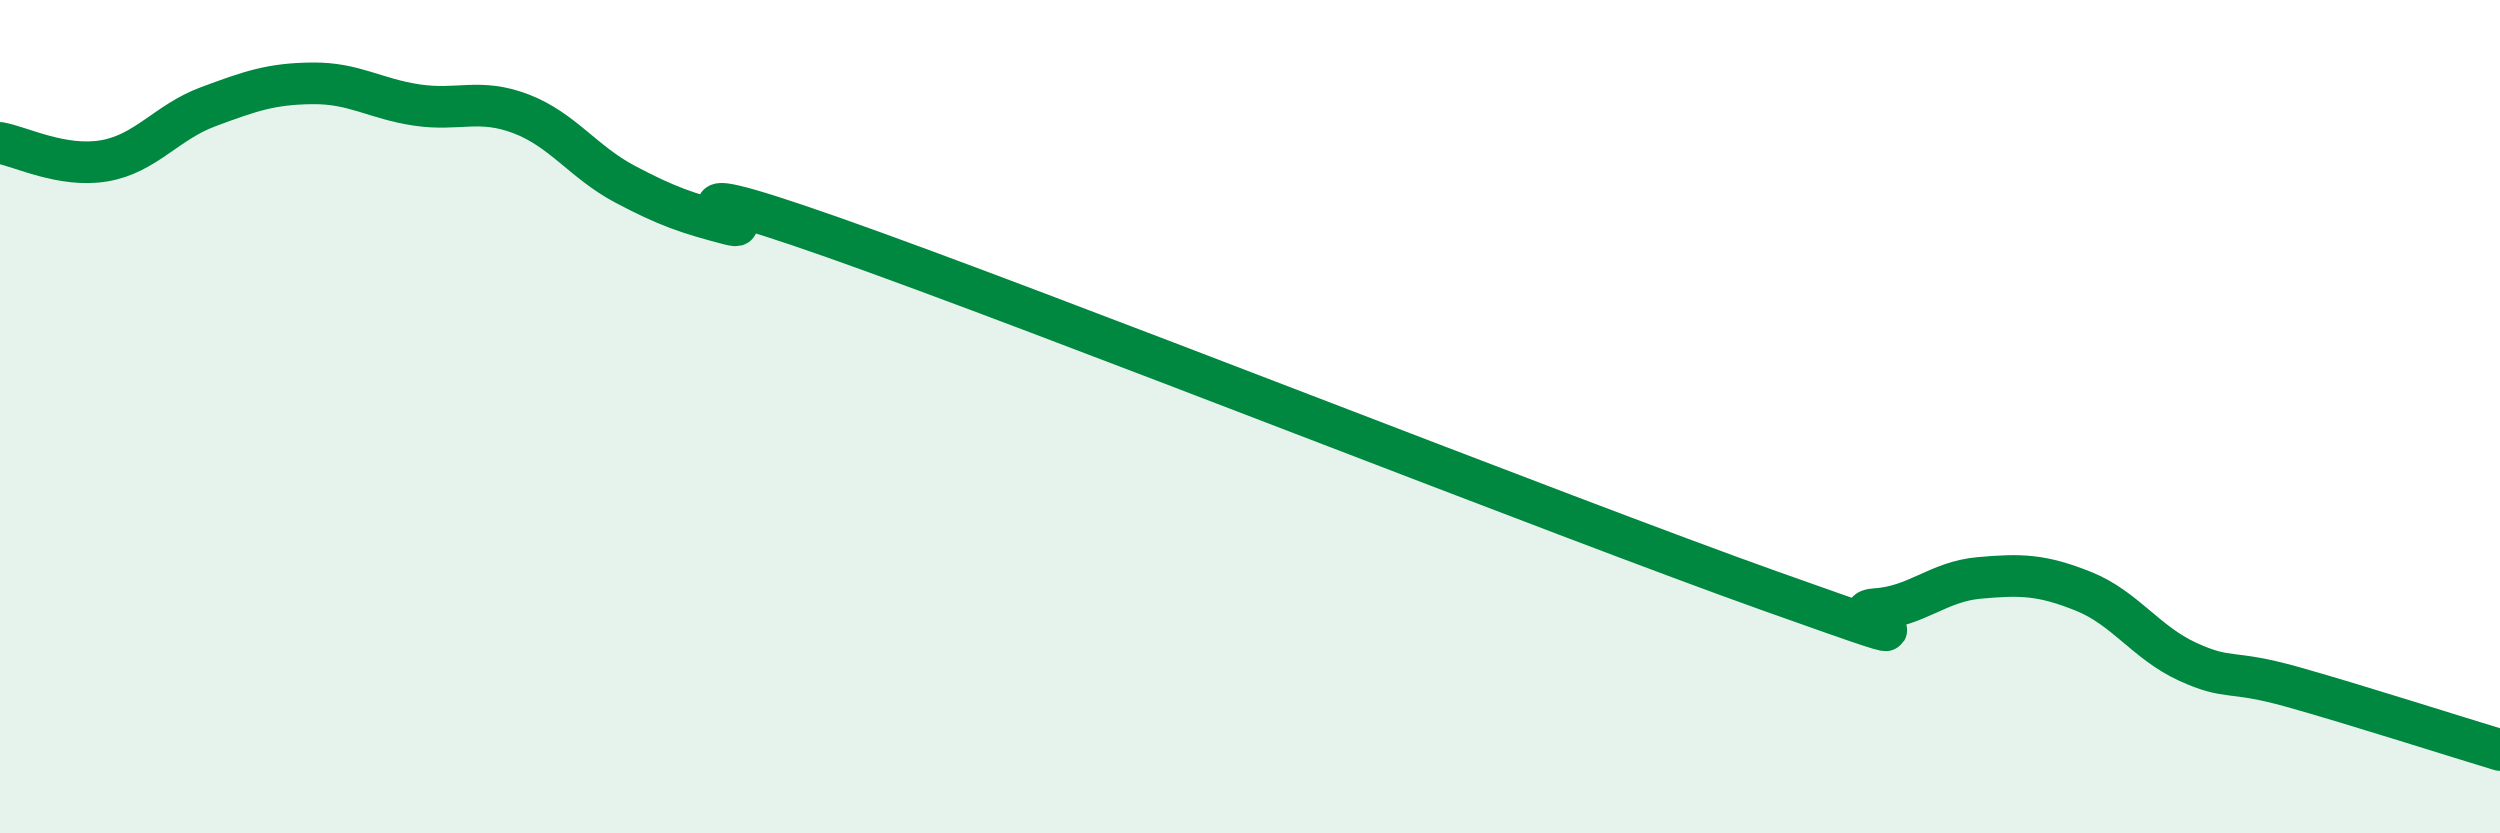
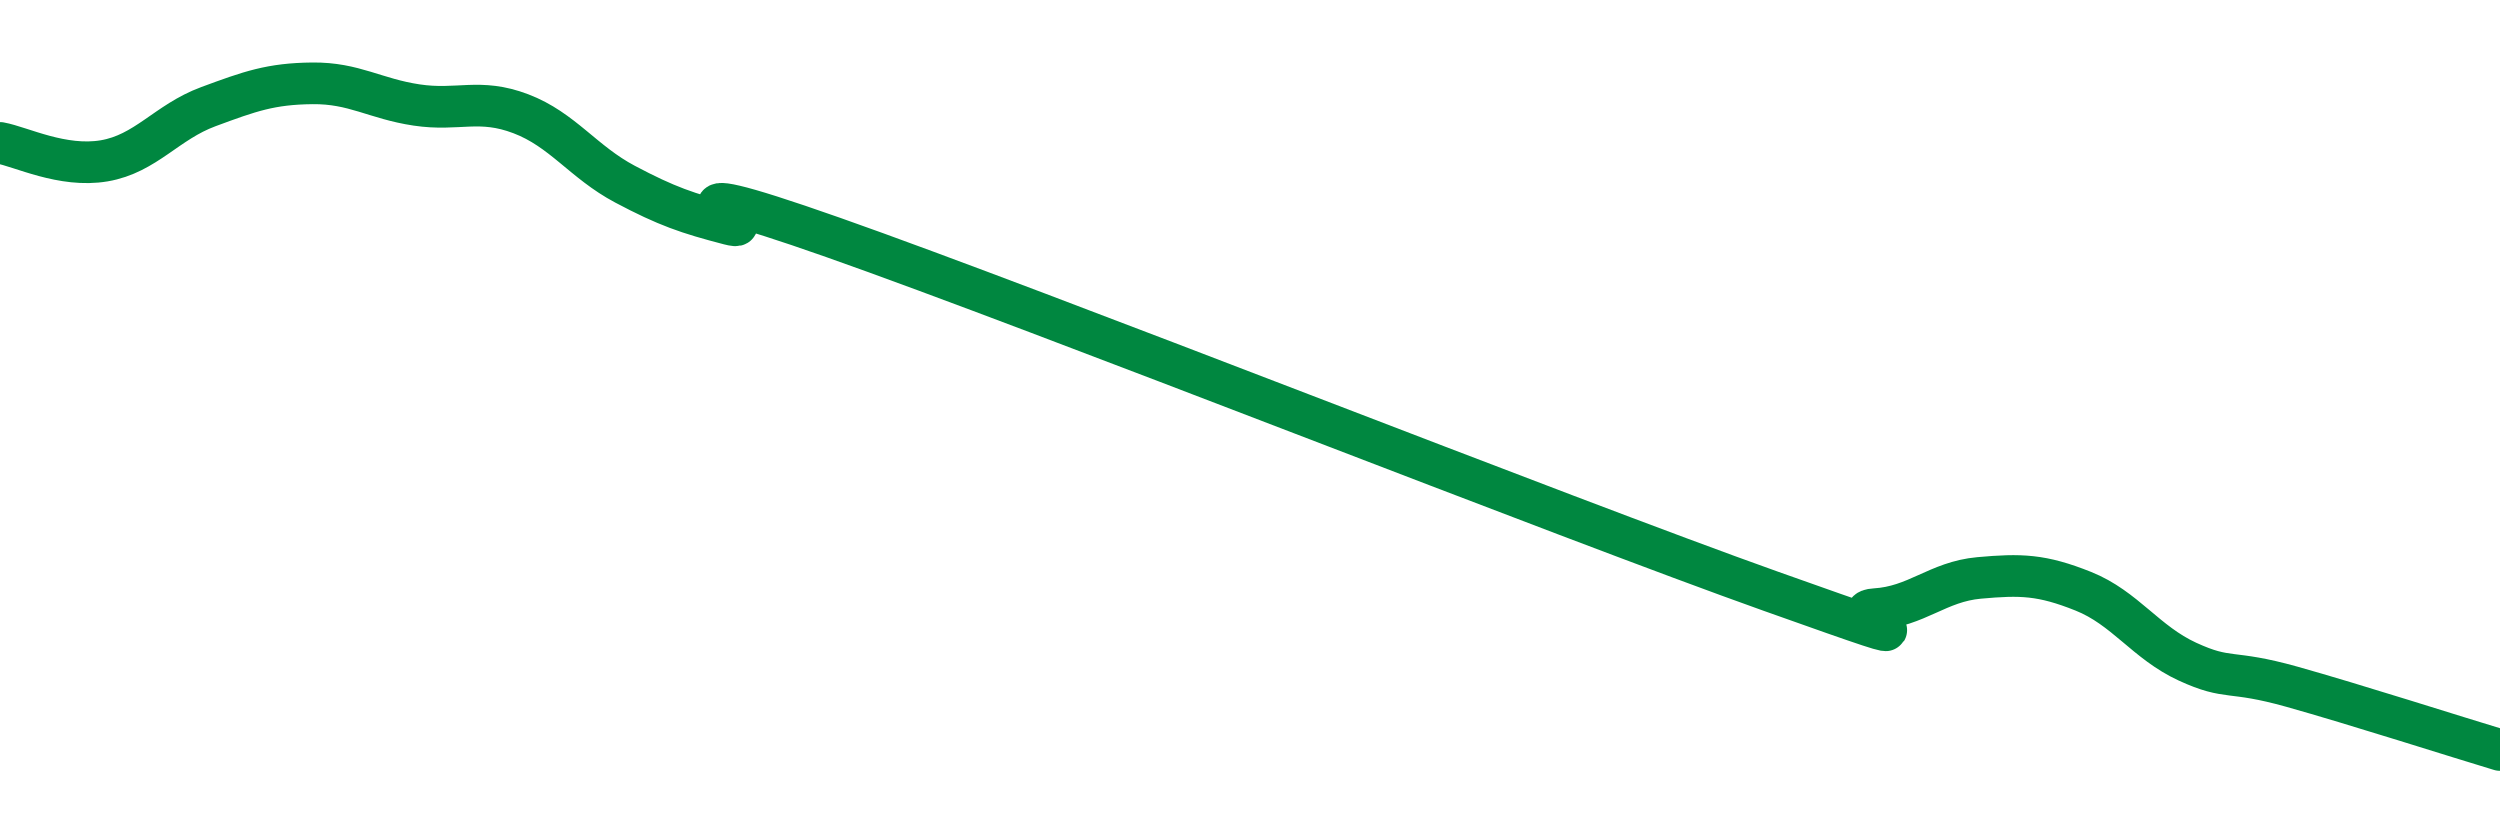
<svg xmlns="http://www.w3.org/2000/svg" width="60" height="20" viewBox="0 0 60 20">
-   <path d="M 0,3.43 C 0.5,3.52 1.5,4.03 2.5,3.86 C 3.5,3.69 4,2.93 5,2.56 C 6,2.19 6.5,2.01 7.5,2 C 8.5,1.99 9,2.37 10,2.52 C 11,2.67 11.5,2.35 12.5,2.73 C 13.5,3.11 14,3.89 15,4.42 C 16,4.95 16.5,5.12 17.5,5.38 C 18.5,5.64 15,3.94 20,5.7 C 25,7.46 37.5,12.41 42.5,14.19 C 47.5,15.97 44,14.68 45,14.62 C 46,14.56 46.5,13.96 47.5,13.87 C 48.5,13.78 49,13.79 50,14.19 C 51,14.59 51.5,15.42 52.5,15.88 C 53.5,16.34 53.5,16.06 55,16.48 C 56.5,16.9 59,17.7 60,18L60 20L0 20Z" fill="#008740" opacity="0.1" stroke-linecap="round" stroke-linejoin="round" />
  <path d="M 0,3.43 C 0.5,3.52 1.5,4.03 2.5,3.86 C 3.5,3.69 4,2.93 5,2.56 C 6,2.19 6.5,2.01 7.5,2 C 8.5,1.99 9,2.37 10,2.52 C 11,2.67 11.5,2.35 12.5,2.73 C 13.5,3.11 14,3.89 15,4.42 C 16,4.95 16.5,5.12 17.5,5.38 C 18.5,5.64 15,3.94 20,5.7 C 25,7.46 37.5,12.41 42.5,14.19 C 47.5,15.97 44,14.68 45,14.62 C 46,14.56 46.5,13.96 47.5,13.87 C 48.5,13.78 49,13.79 50,14.19 C 51,14.59 51.5,15.42 52.5,15.88 C 53.5,16.34 53.5,16.06 55,16.48 C 56.5,16.9 59,17.7 60,18" stroke="#008740" stroke-width="1" fill="none" stroke-linecap="round" stroke-linejoin="round" />
</svg>